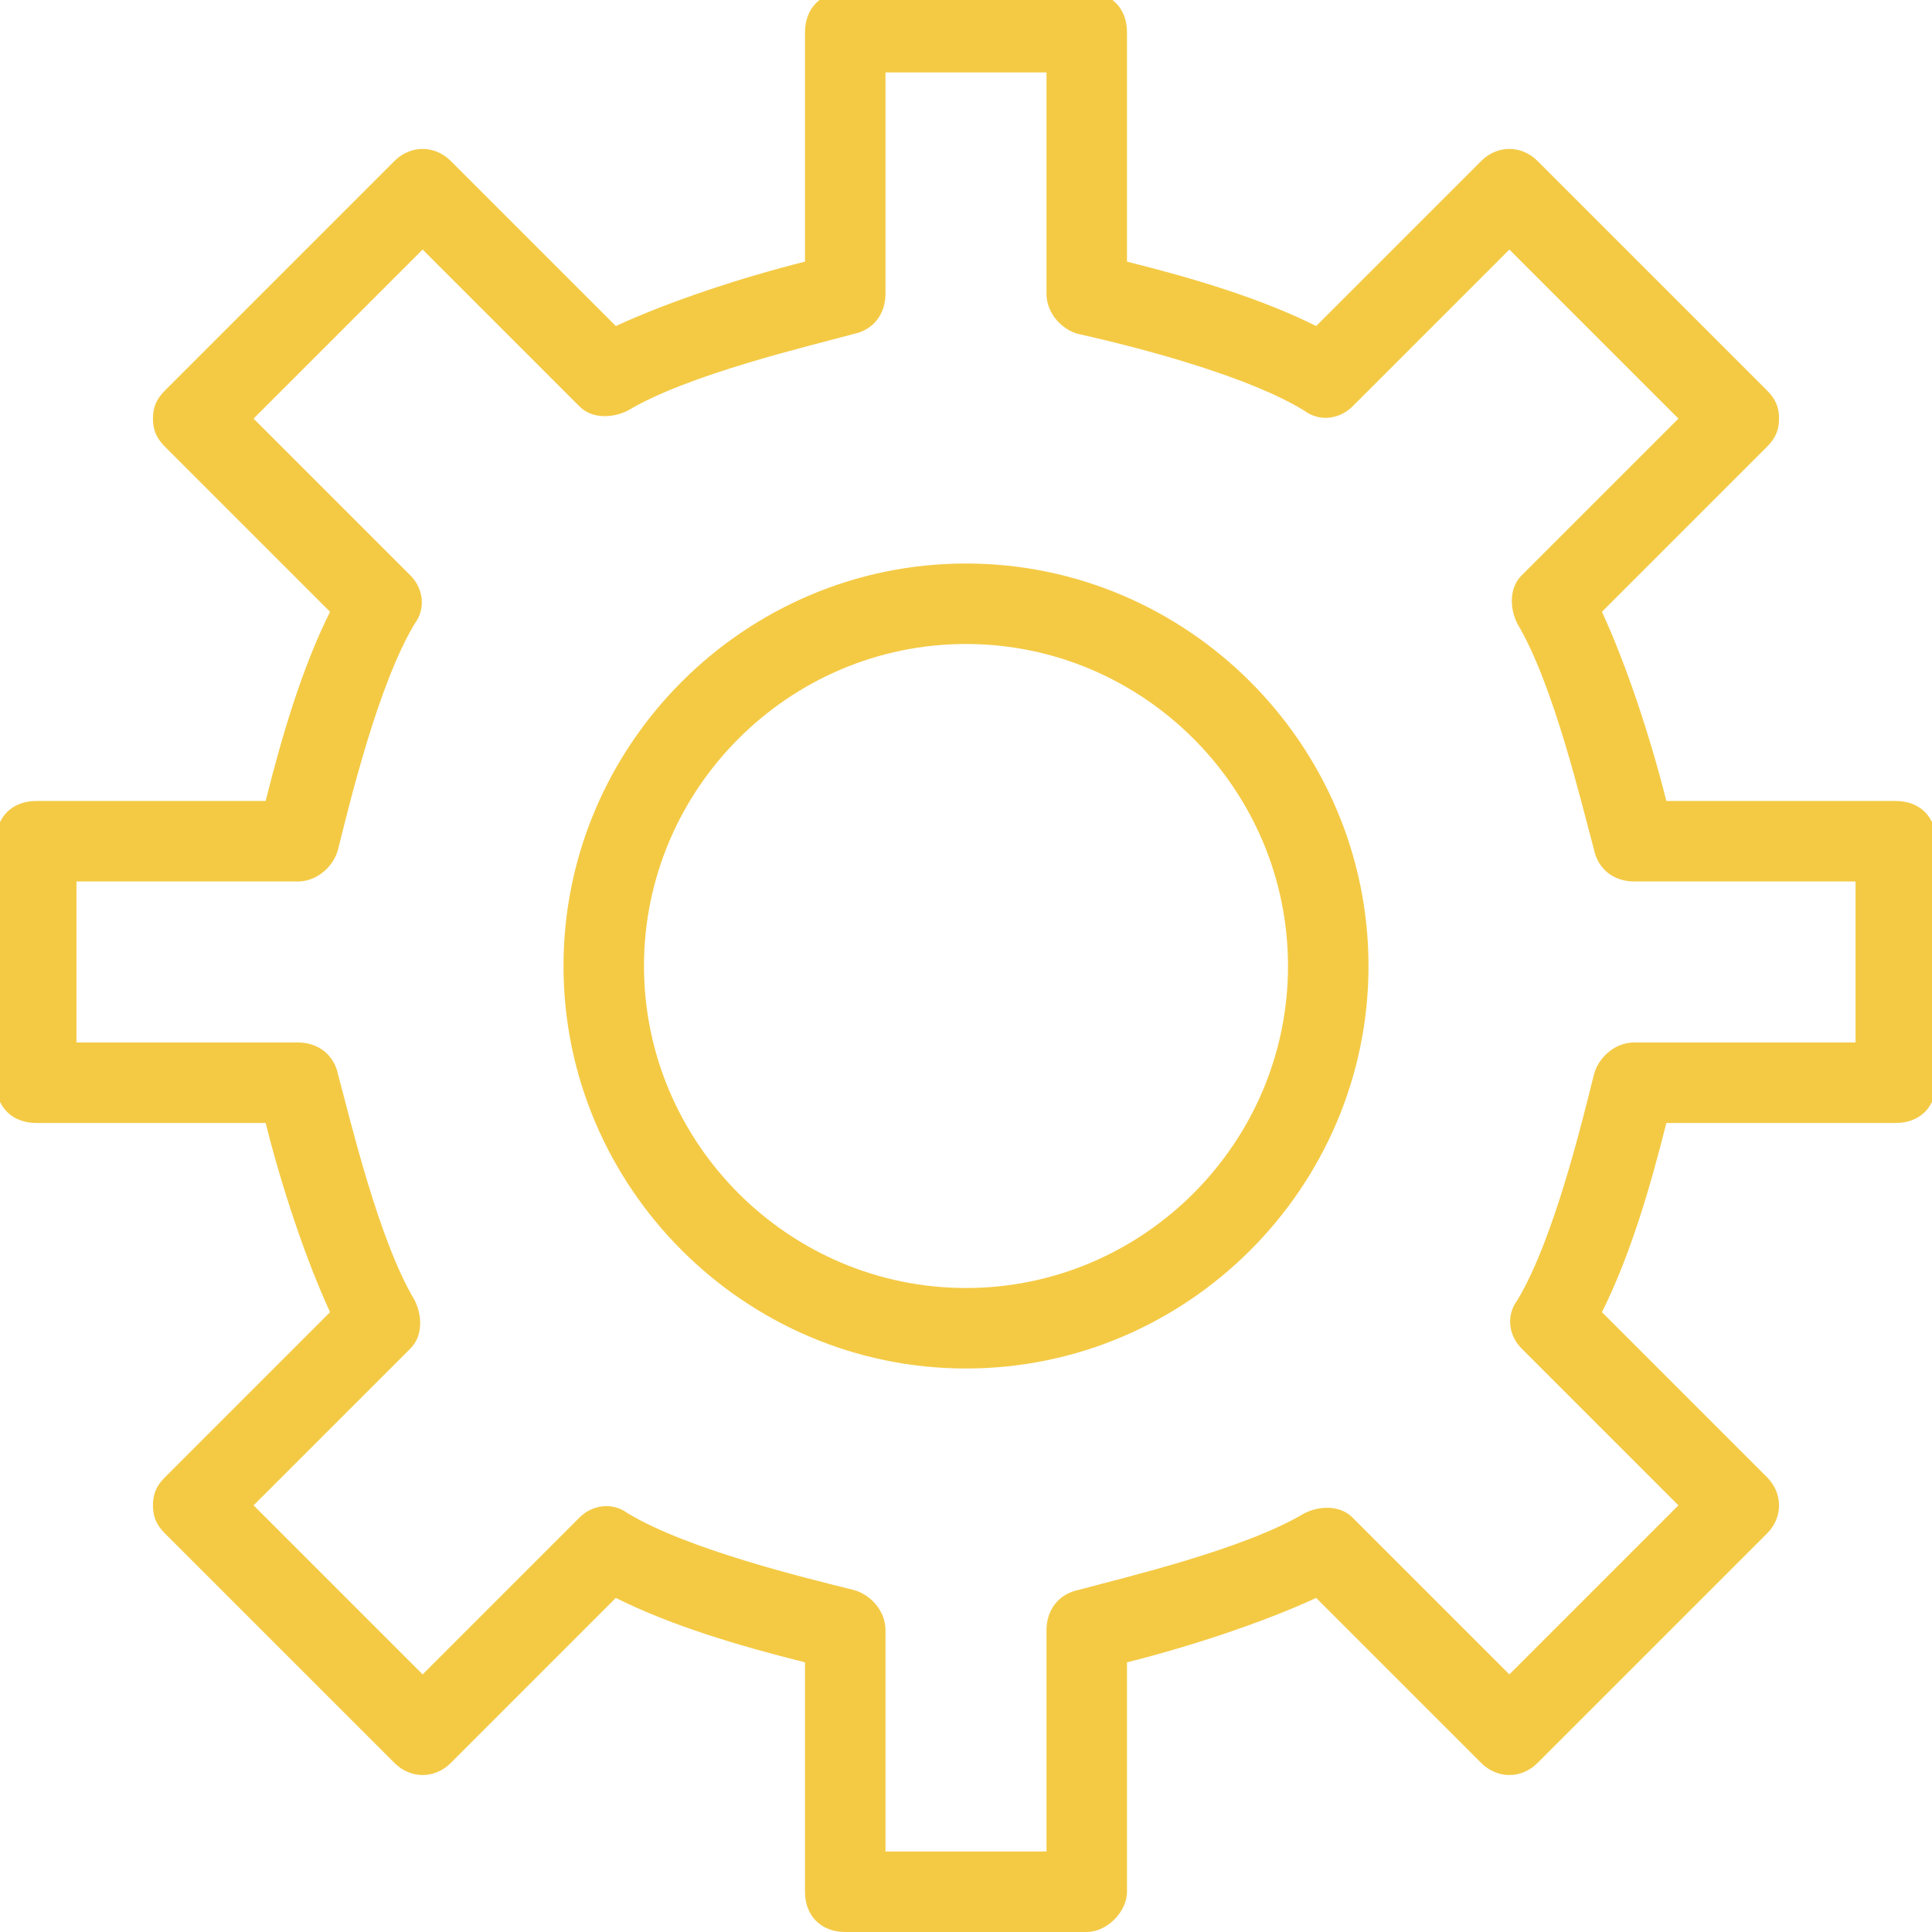
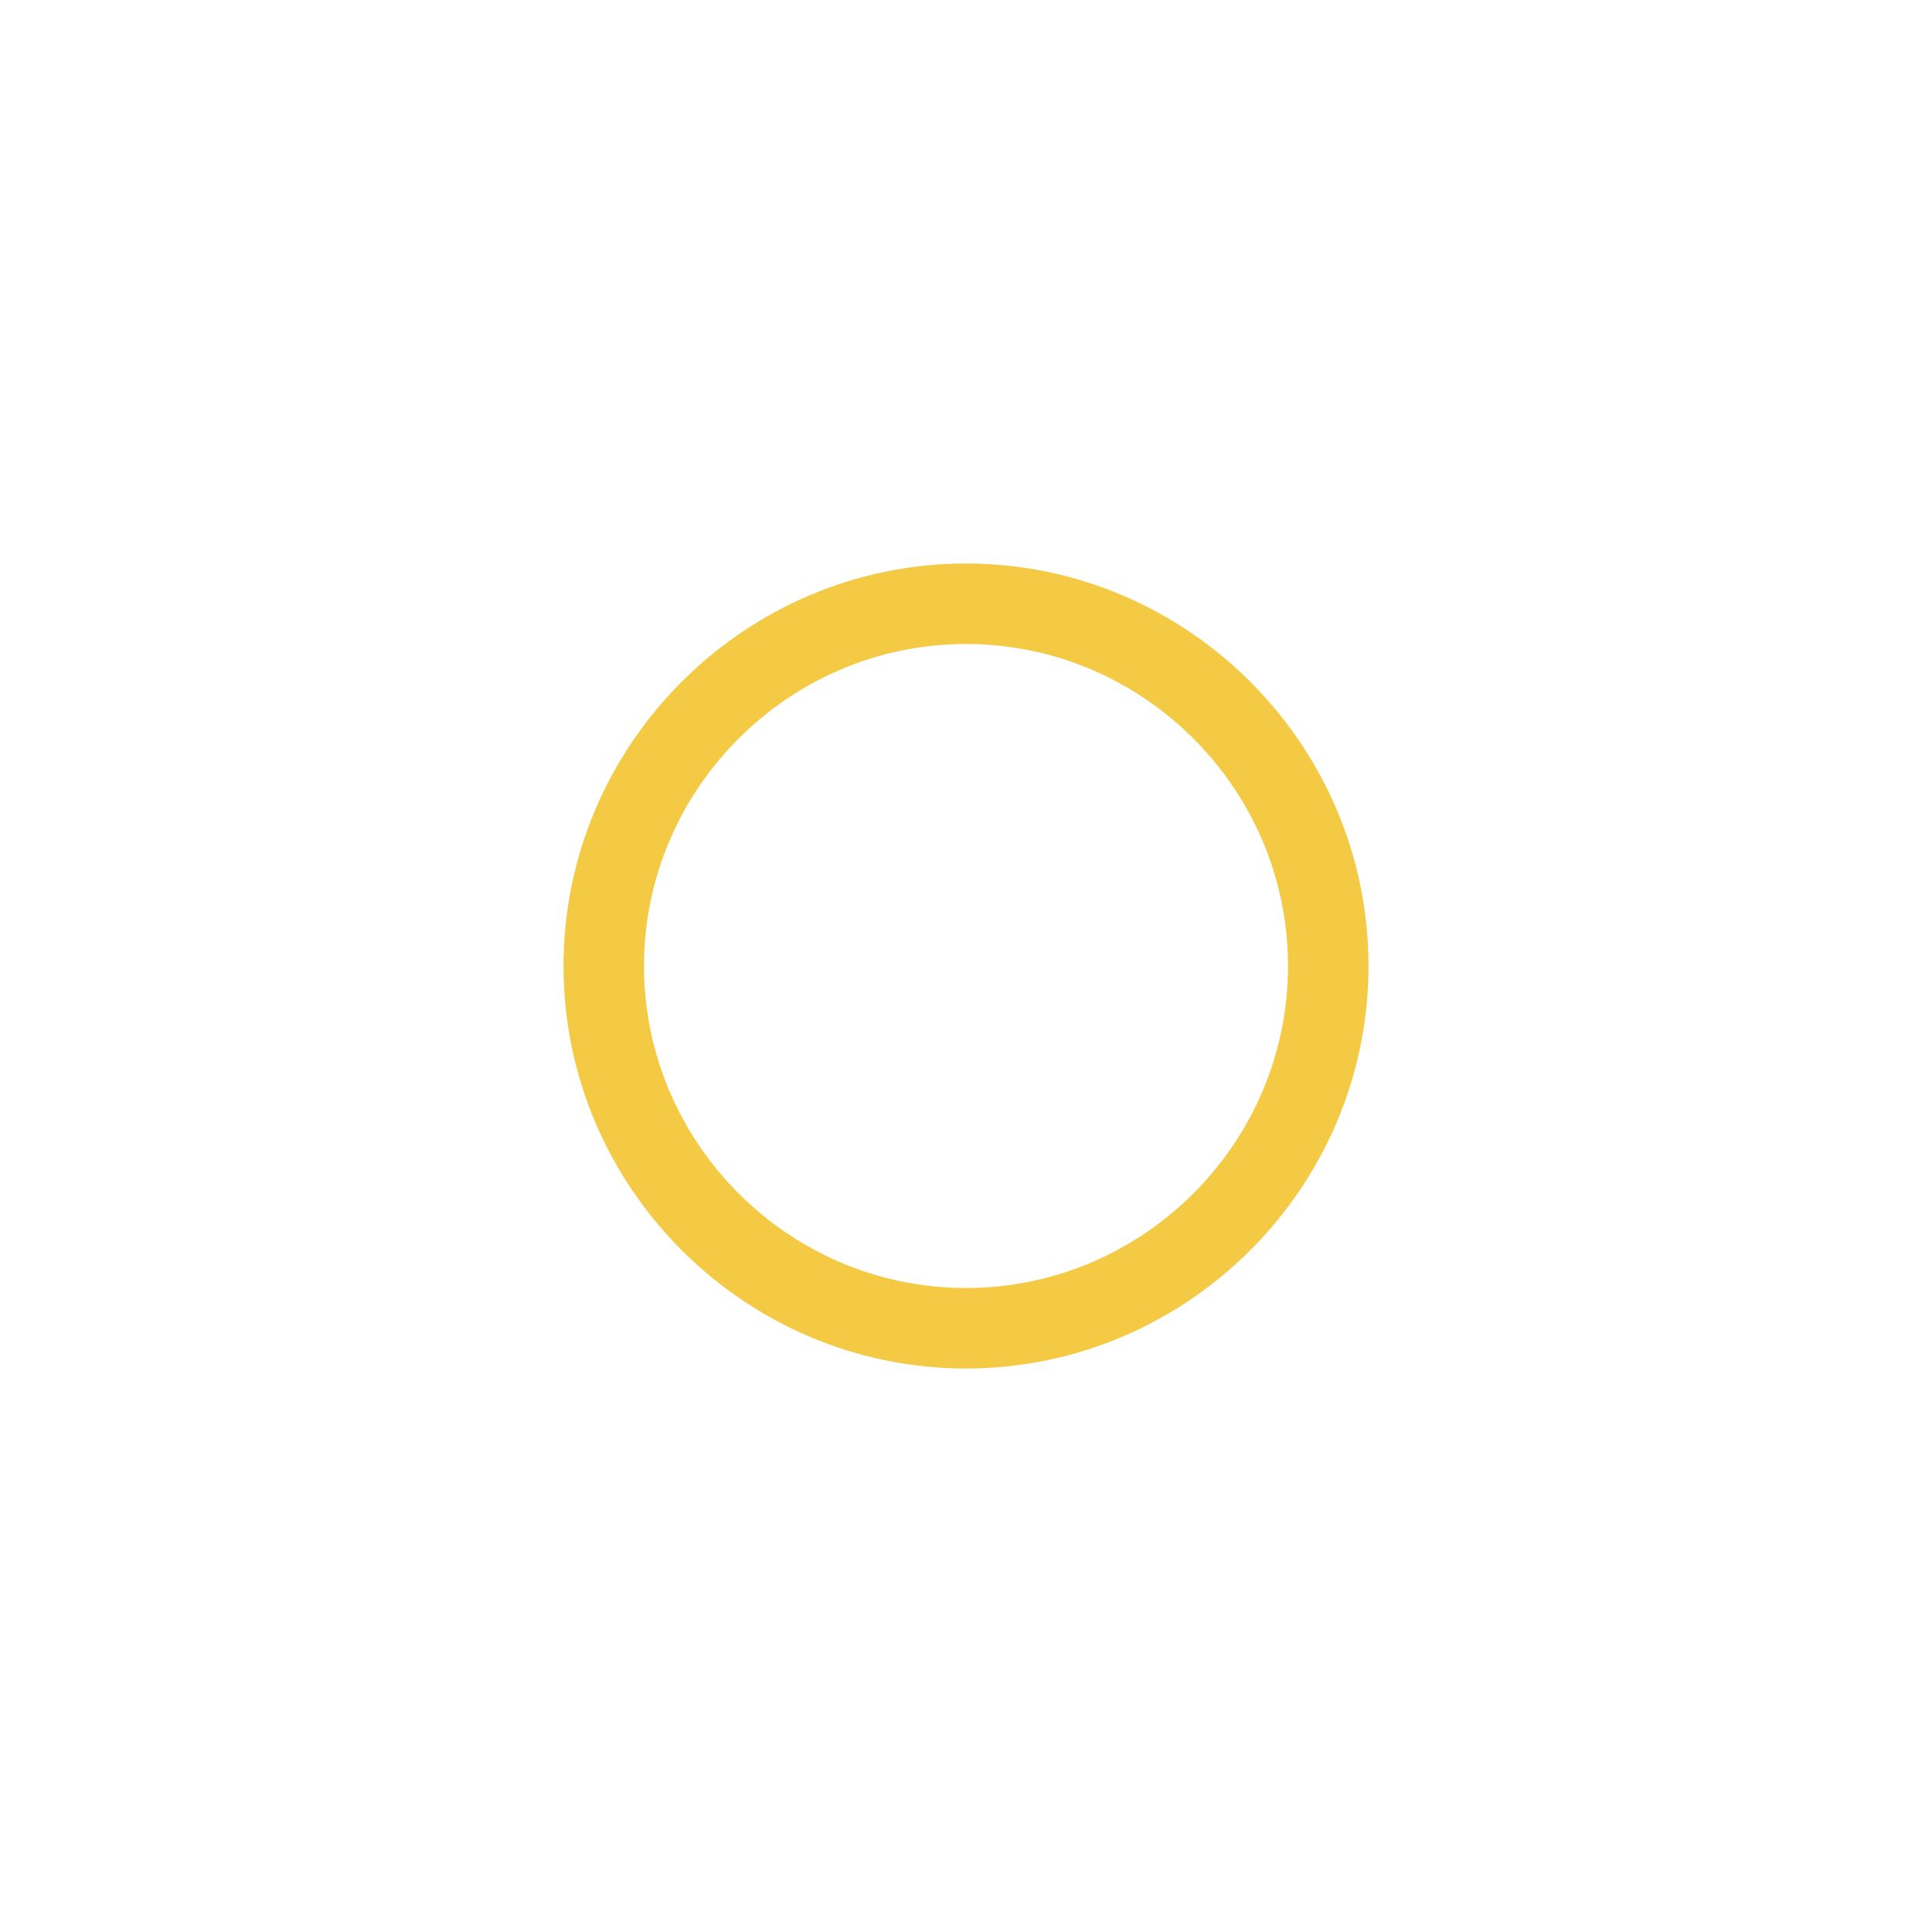
<svg xmlns="http://www.w3.org/2000/svg" version="1.1" id="Layer_1" x="0px" y="0px" width="48px" height="48px" viewBox="-1060.8 1471.4 48 48" enable-background="new -1060.8 1471.4 48 48" xml:space="preserve">
  <g>
-     <path fill="#F4CA45" d="M-1033.8,1519.4h-6c-0.6,0-1-0.4-1-1v-5.7c-1.6-0.4-3.3-0.9-4.7-1.6l-4.1,4.1c-0.4,0.4-1,0.4-1.4,0   l-5.7-5.7c-0.2-0.2-0.3-0.4-0.3-0.7s0.1-0.5,0.3-0.7l4.1-4.1c-0.6-1.3-1.2-3.1-1.6-4.7h-5.7c-0.6,0-1-0.4-1-1v-6c0-0.6,0.4-1,1-1   h5.7c0.4-1.6,0.9-3.3,1.6-4.7l-4.1-4.1c-0.2-0.2-0.3-0.4-0.3-0.7s0.1-0.5,0.3-0.7l5.7-5.7c0.4-0.4,1-0.4,1.4,0l4.1,4.1   c1.3-0.6,3.1-1.2,4.7-1.6v-5.7c0-0.6,0.4-1,1-1h6c0.6,0,1,0.4,1,1v5.7c1.6,0.4,3.3,0.9,4.7,1.6l4.1-4.1c0.4-0.4,1-0.4,1.4,0   l5.7,5.7c0.2,0.2,0.3,0.4,0.3,0.7s-0.1,0.5-0.3,0.7l-4.1,4.1c0.6,1.3,1.2,3.1,1.6,4.7h5.7c0.6,0,1,0.4,1,1v6c0,0.6-0.4,1-1,1h-5.7   c-0.4,1.6-0.9,3.3-1.6,4.7l4.1,4.1c0.4,0.4,0.4,1,0,1.4l-5.7,5.7c-0.4,0.4-1,0.4-1.4,0l-4.1-4.1c-1.3,0.6-3.1,1.2-4.7,1.6v5.7   C-1032.8,1518.9-1033.3,1519.4-1033.8,1519.4z M-1038.8,1517.4h4v-5.5c0-0.5,0.3-0.9,0.8-1c1.1-0.3,4.1-1,5.6-1.9   c0.4-0.2,0.9-0.2,1.2,0.1l3.9,3.9l4.2-4.2l-3.9-3.9c-0.3-0.3-0.4-0.8-0.1-1.2c0.9-1.5,1.6-4.4,1.9-5.6c0.1-0.4,0.5-0.8,1-0.8h5.5   v-4h-5.5c-0.5,0-0.9-0.3-1-0.8c-0.3-1.1-1-4.1-1.9-5.6c-0.2-0.4-0.2-0.9,0.1-1.2l3.9-3.9l-4.2-4.2l-3.9,3.9   c-0.3,0.3-0.8,0.4-1.2,0.1c-1.3-0.8-3.8-1.5-5.6-1.9c-0.4-0.1-0.8-0.5-0.8-1v-5.5h-4v5.5c0,0.5-0.3,0.9-0.8,1   c-1.1,0.3-4.1,1-5.6,1.9c-0.4,0.2-0.9,0.2-1.2-0.1l-3.9-3.9l-4.2,4.2l3.9,3.9c0.3,0.3,0.4,0.8,0.1,1.2c-0.9,1.5-1.6,4.4-1.9,5.6   c-0.1,0.4-0.5,0.8-1,0.8h-5.5v4h5.5c0.5,0,0.9,0.3,1,0.8c0.3,1.1,1,4.1,1.9,5.6c0.2,0.4,0.2,0.9-0.1,1.2l-3.9,3.9l4.2,4.2l3.9-3.9   c0.3-0.3,0.8-0.4,1.2-0.1c1.5,0.9,4.4,1.6,5.6,1.9c0.4,0.1,0.8,0.5,0.8,1V1517.4z" />
    <path fill="#F4CA45" d="M-1036.8,1505.4c-5.5,0-10-4.5-10-10s4.5-10,10-10s10,4.5,10,10S-1031.3,1505.4-1036.8,1505.4z    M-1036.8,1487.4c-4.4,0-8,3.6-8,8s3.6,8,8,8s8-3.6,8-8S-1032.4,1487.4-1036.8,1487.4z" />
  </g>
</svg>